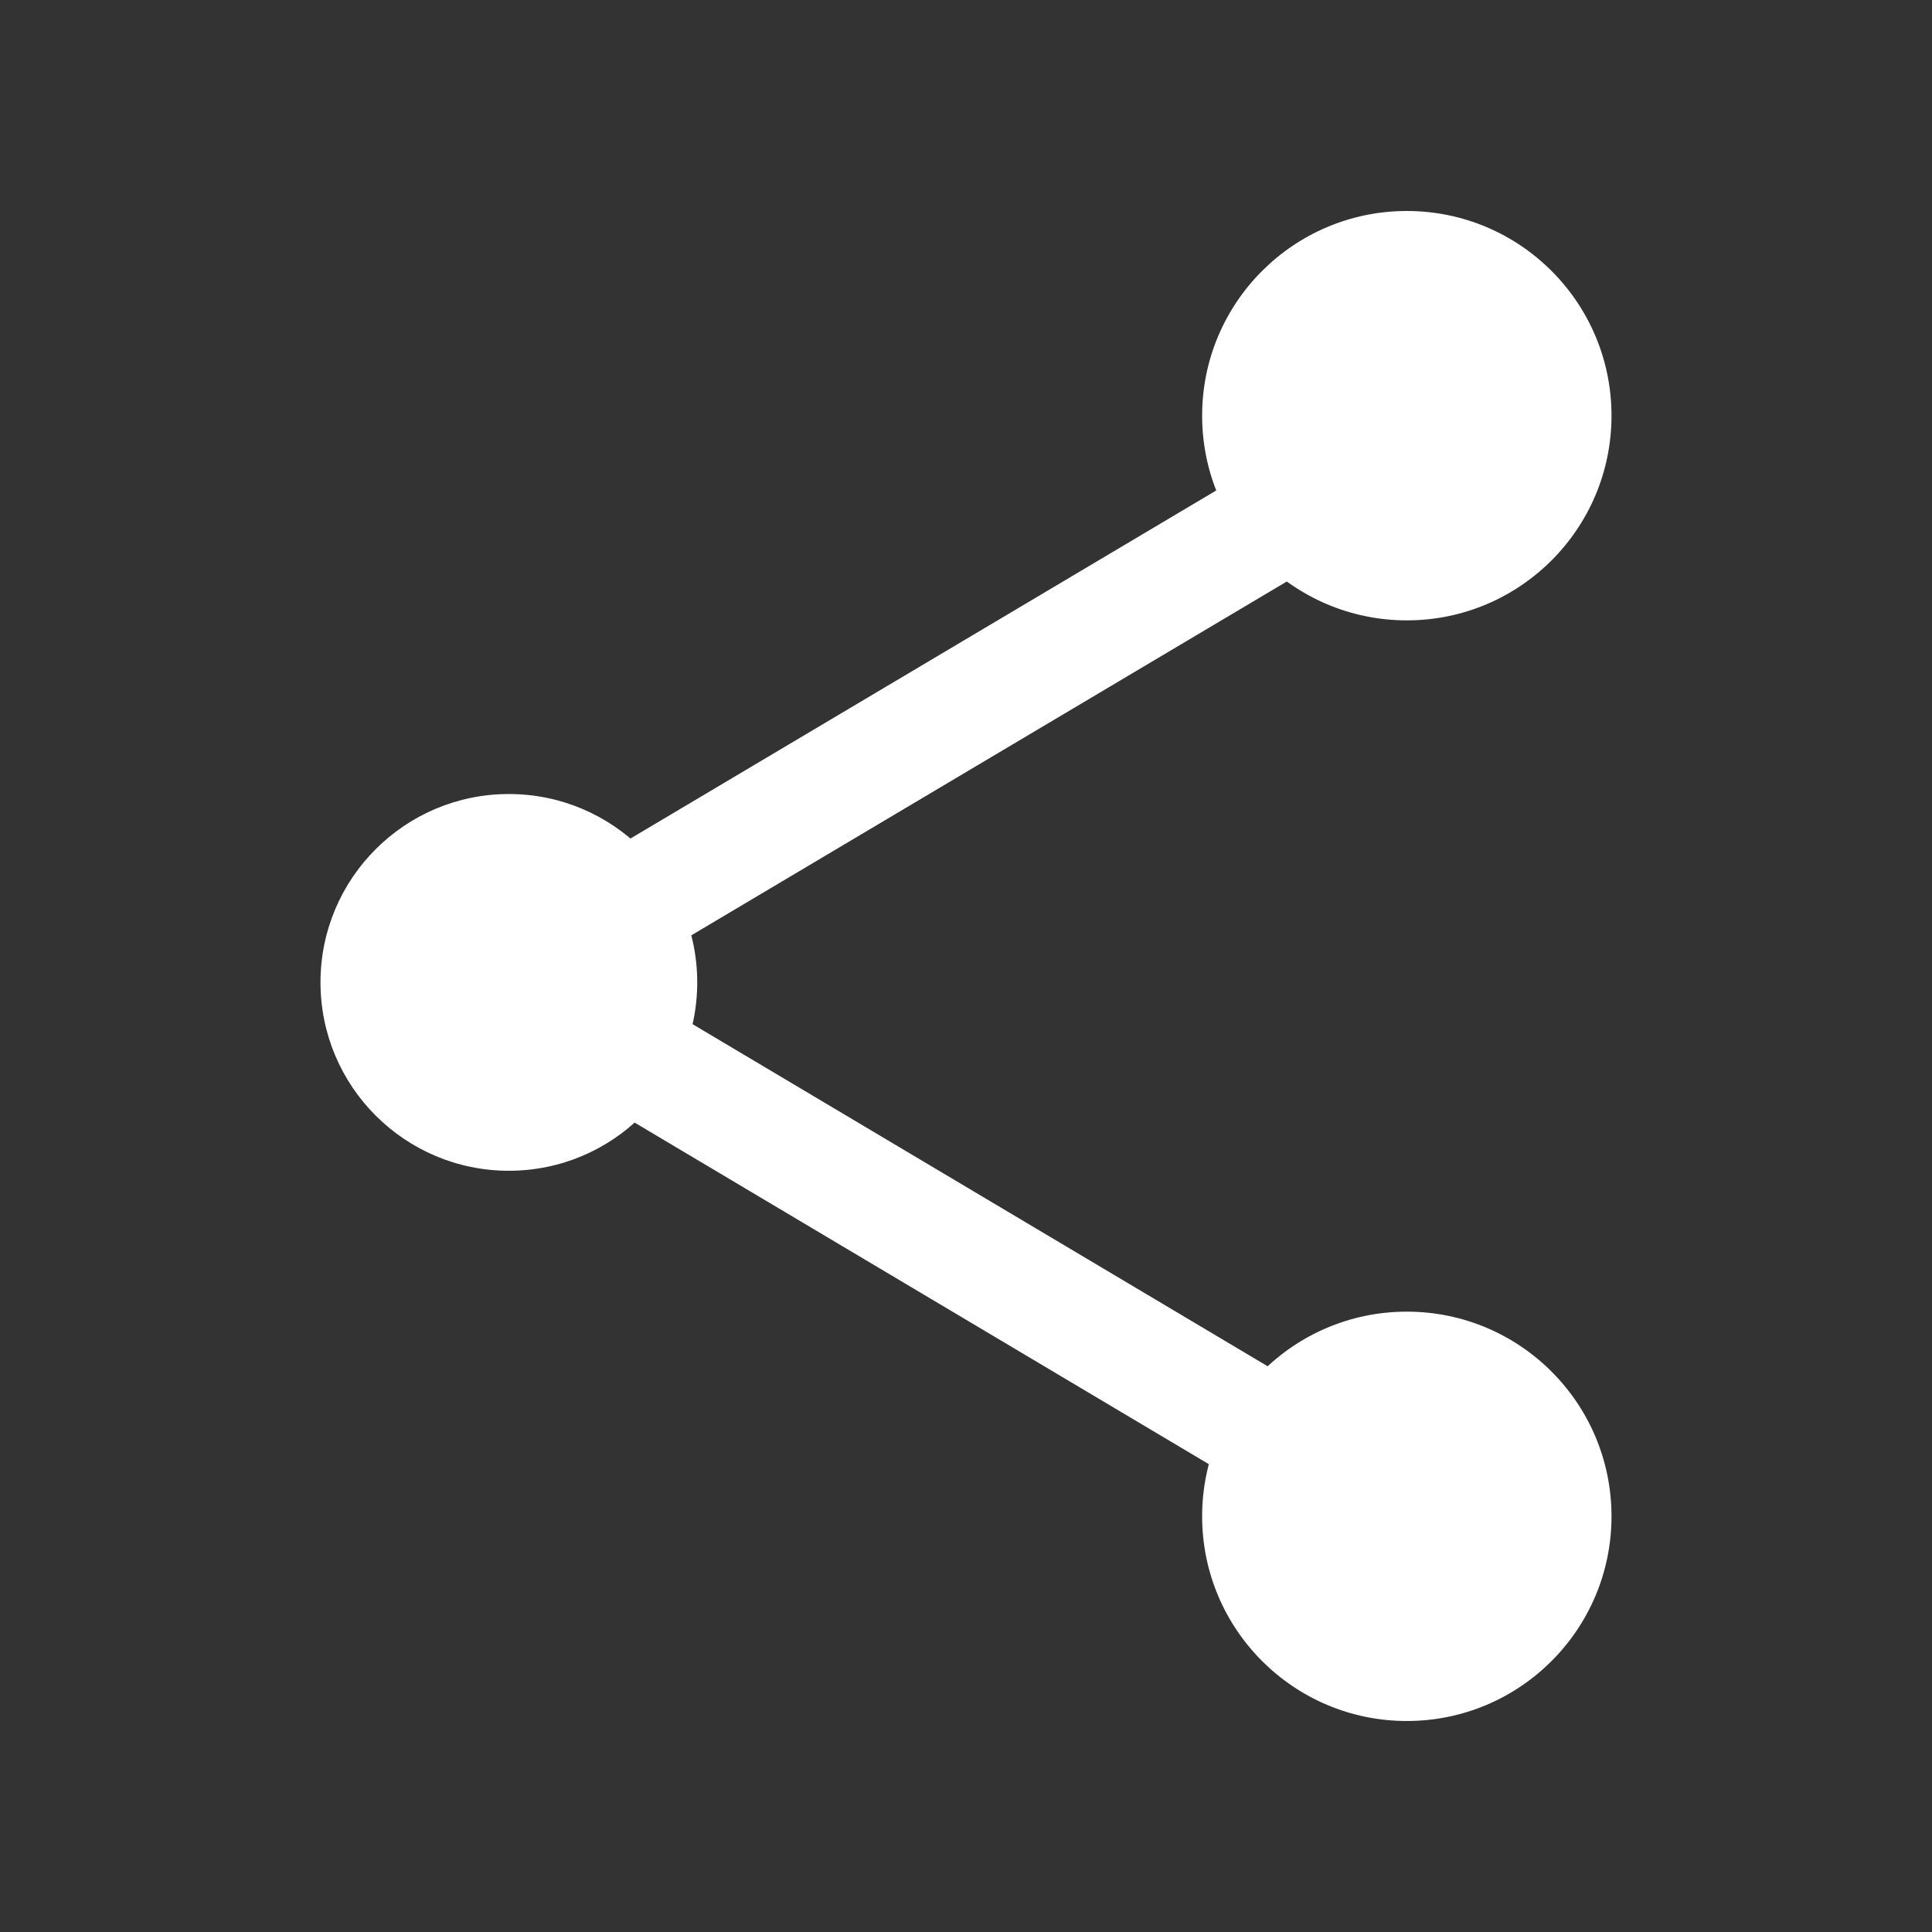
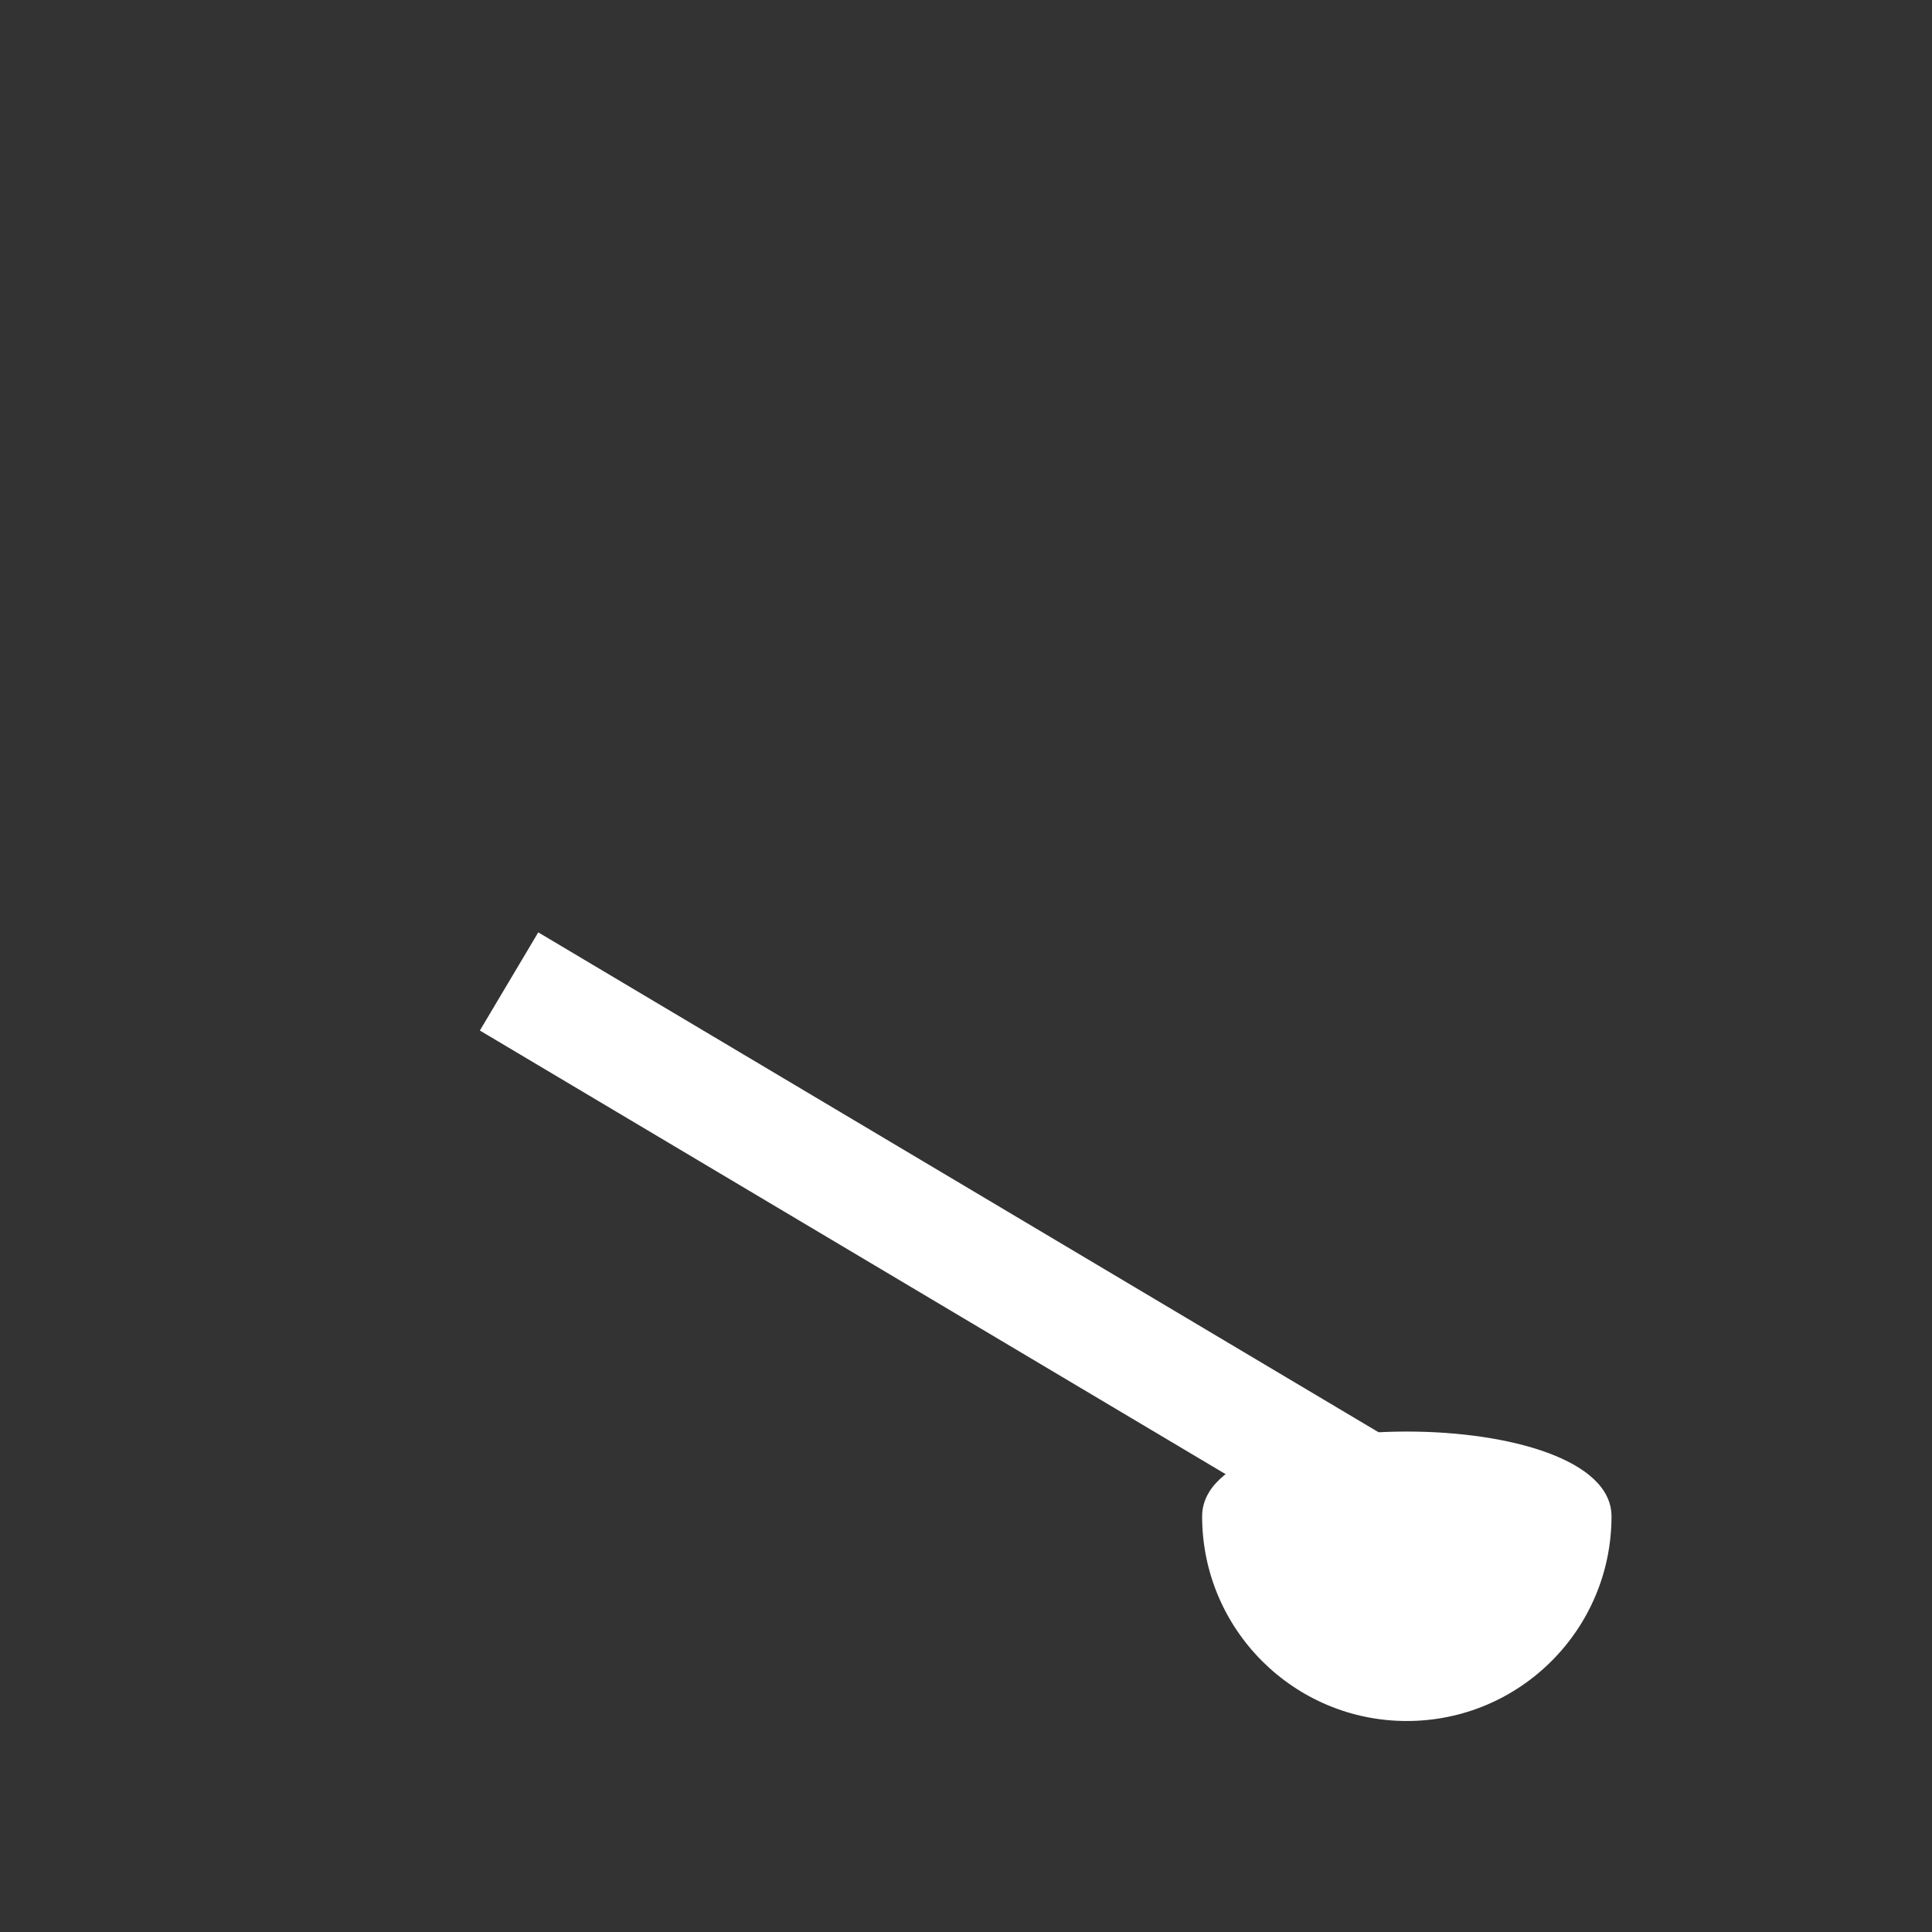
<svg xmlns="http://www.w3.org/2000/svg" version="1.1" id="Layer_1" x="0px" y="0px" width="150px" height="150px" viewBox="0 0 150 150" enable-background="new 0 0 150 150" xml:space="preserve">
  <rect x="0" y="0" width="150" height="150" fill="#333333" stroke="none" />
  <g>
-     <path fill="#FFFFFF" d="M54.133,76.272c0,8.077-6.549,14.626-14.625,14.626S24.883,84.35,24.883,76.272   c0-8.076,6.549-14.624,14.625-14.624S54.133,68.196,54.133,76.272" />
-     <path fill="#FFFFFF" d="M125.117,32.273c0,8.776-7.115,15.892-15.891,15.892s-15.893-7.116-15.893-15.892   c0-8.776,7.117-15.892,15.893-15.892S125.117,23.497,125.117,32.273" />
-     <path fill="#FFFFFF" d="M125.117,117.727c0,8.776-7.115,15.891-15.891,15.891s-15.893-7.115-15.893-15.891   c0-8.776,7.117-15.891,15.893-15.891S125.117,108.951,125.117,117.727" />
+     <path fill="#FFFFFF" d="M125.117,117.727c0,8.776-7.115,15.891-15.891,15.891s-15.893-7.115-15.893-15.891   S125.117,108.951,125.117,117.727" />
    <g>
-       <rect x="69.93" y="14.595" transform="matrix(0.511 0.86 -0.86 0.511 83.759 -36.954)" fill="#FFFFFF" width="8.872" height="81.123" />
-     </g>
+       </g>
    <g>
      <rect x="33.805" y="92.551" transform="matrix(0.859 0.511 -0.511 0.859 60.045 -24.387)" fill="#FFFFFF" width="81.122" height="8.872" />
    </g>
  </g>
</svg>